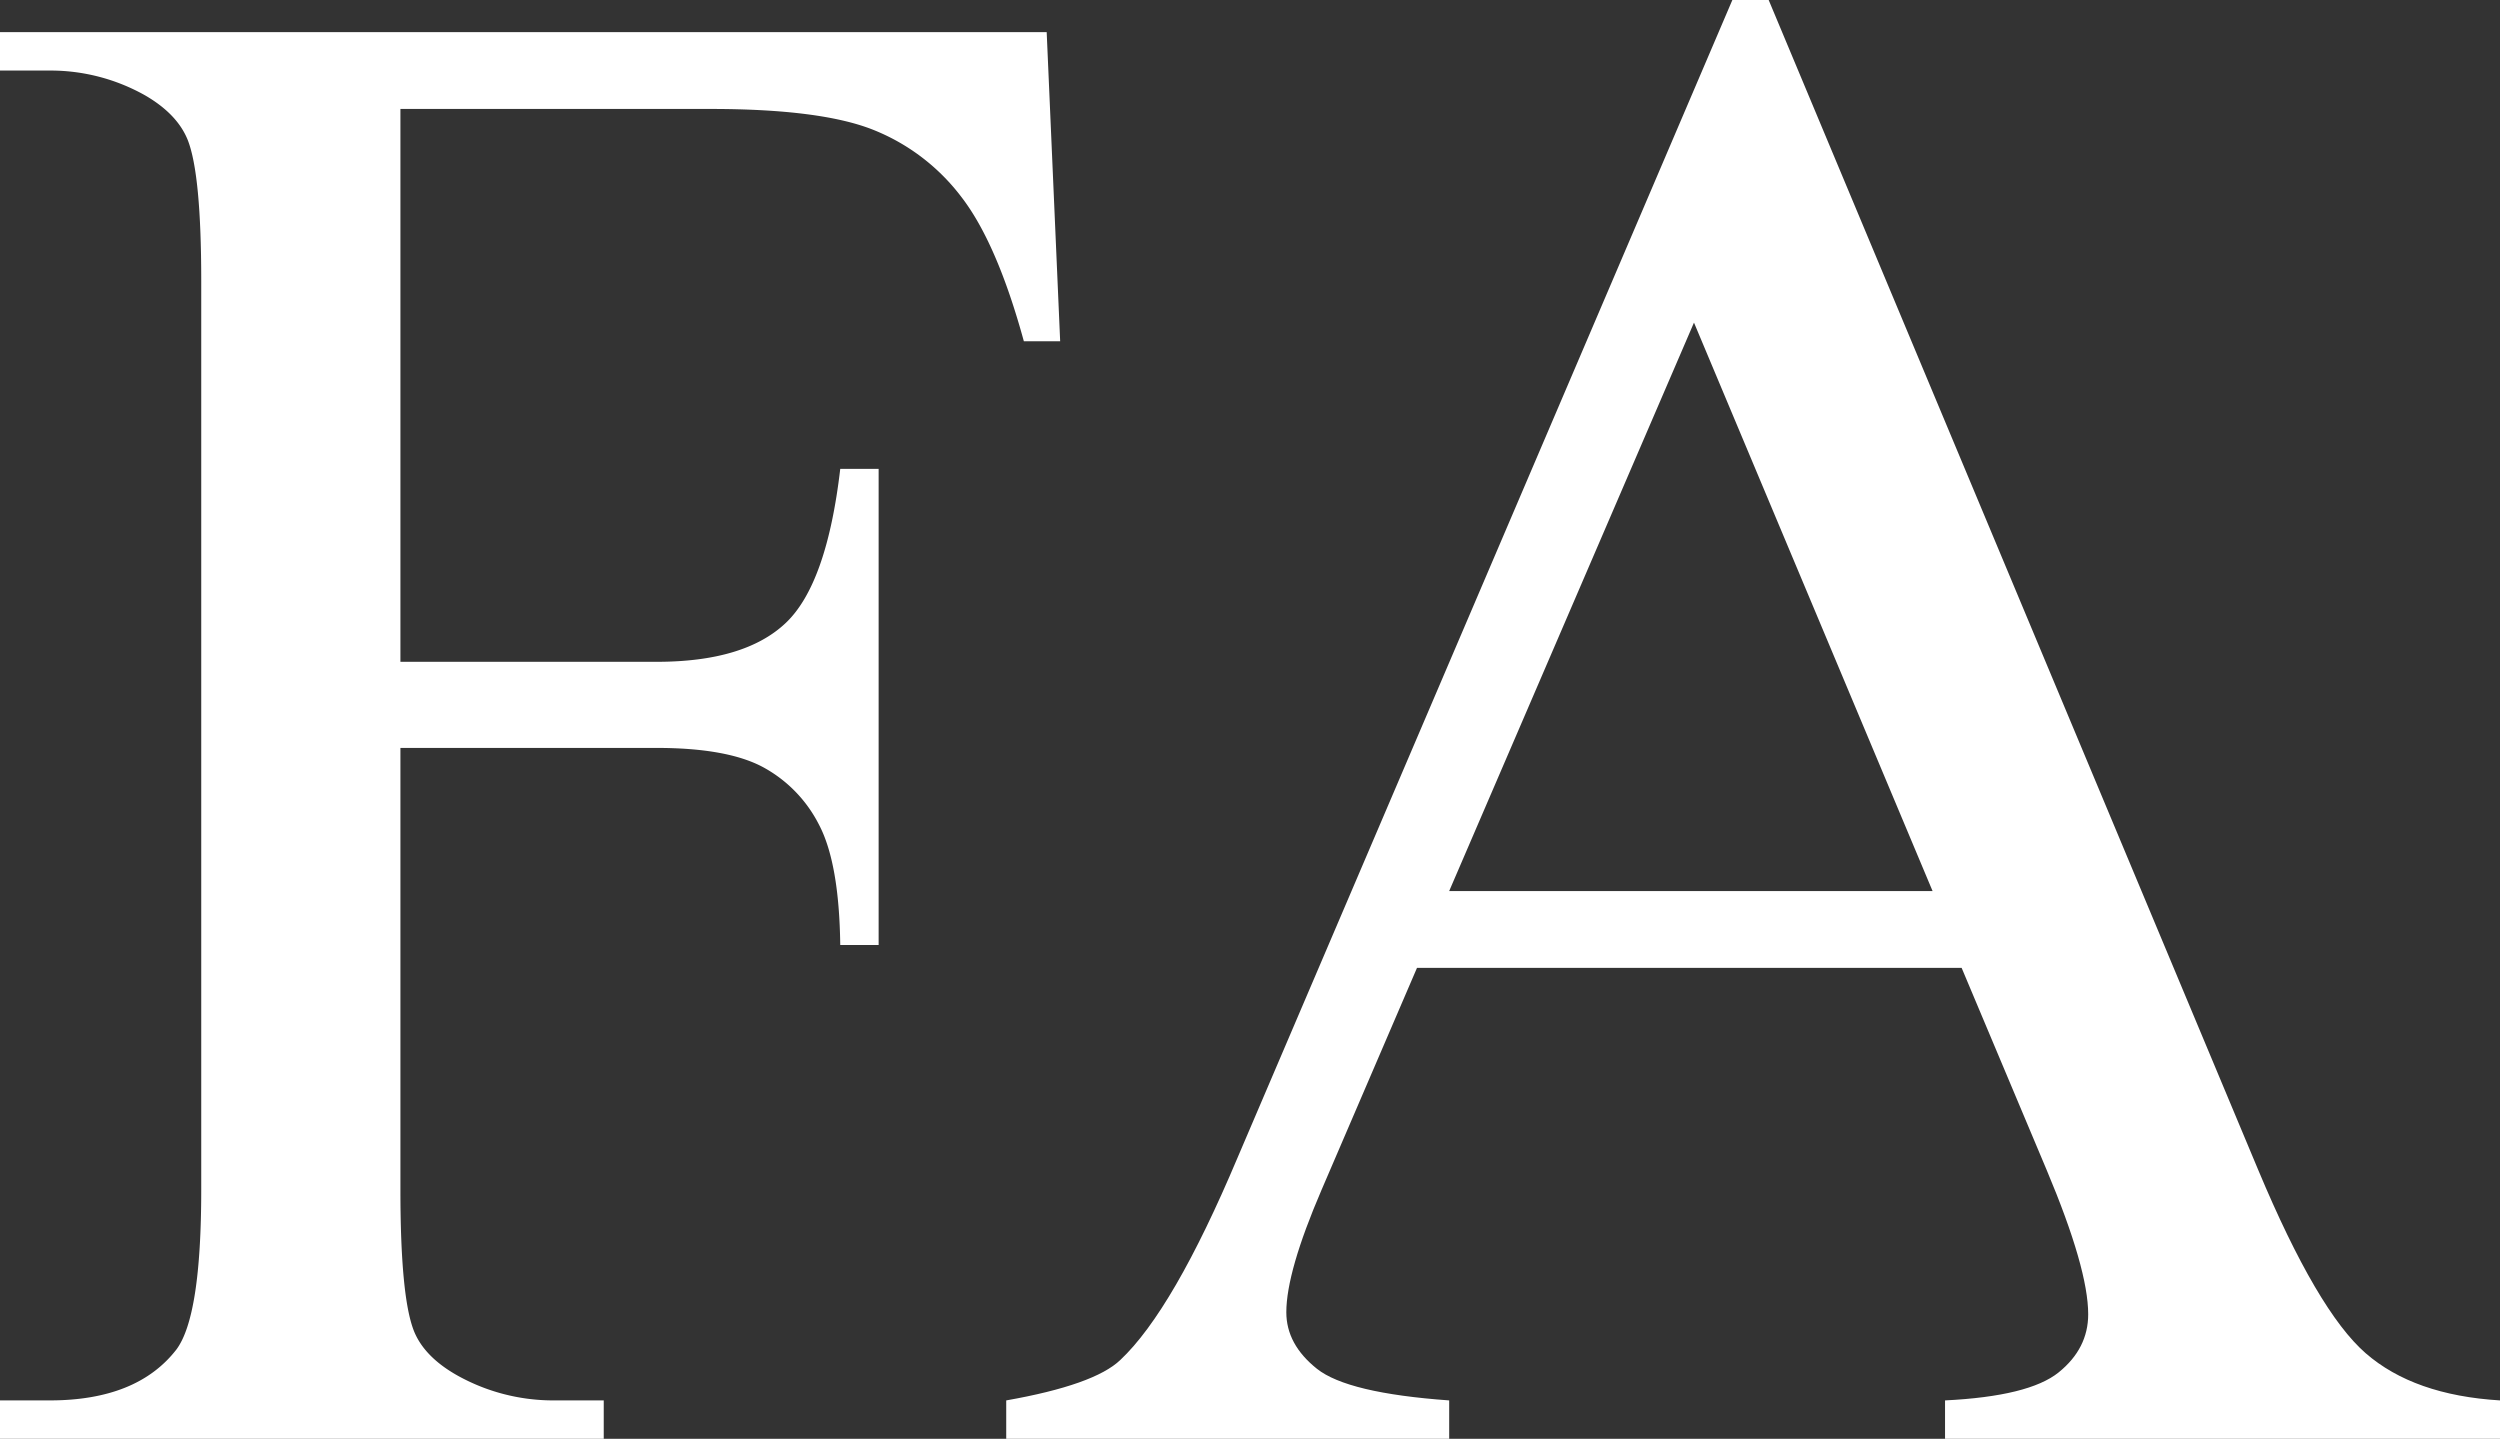
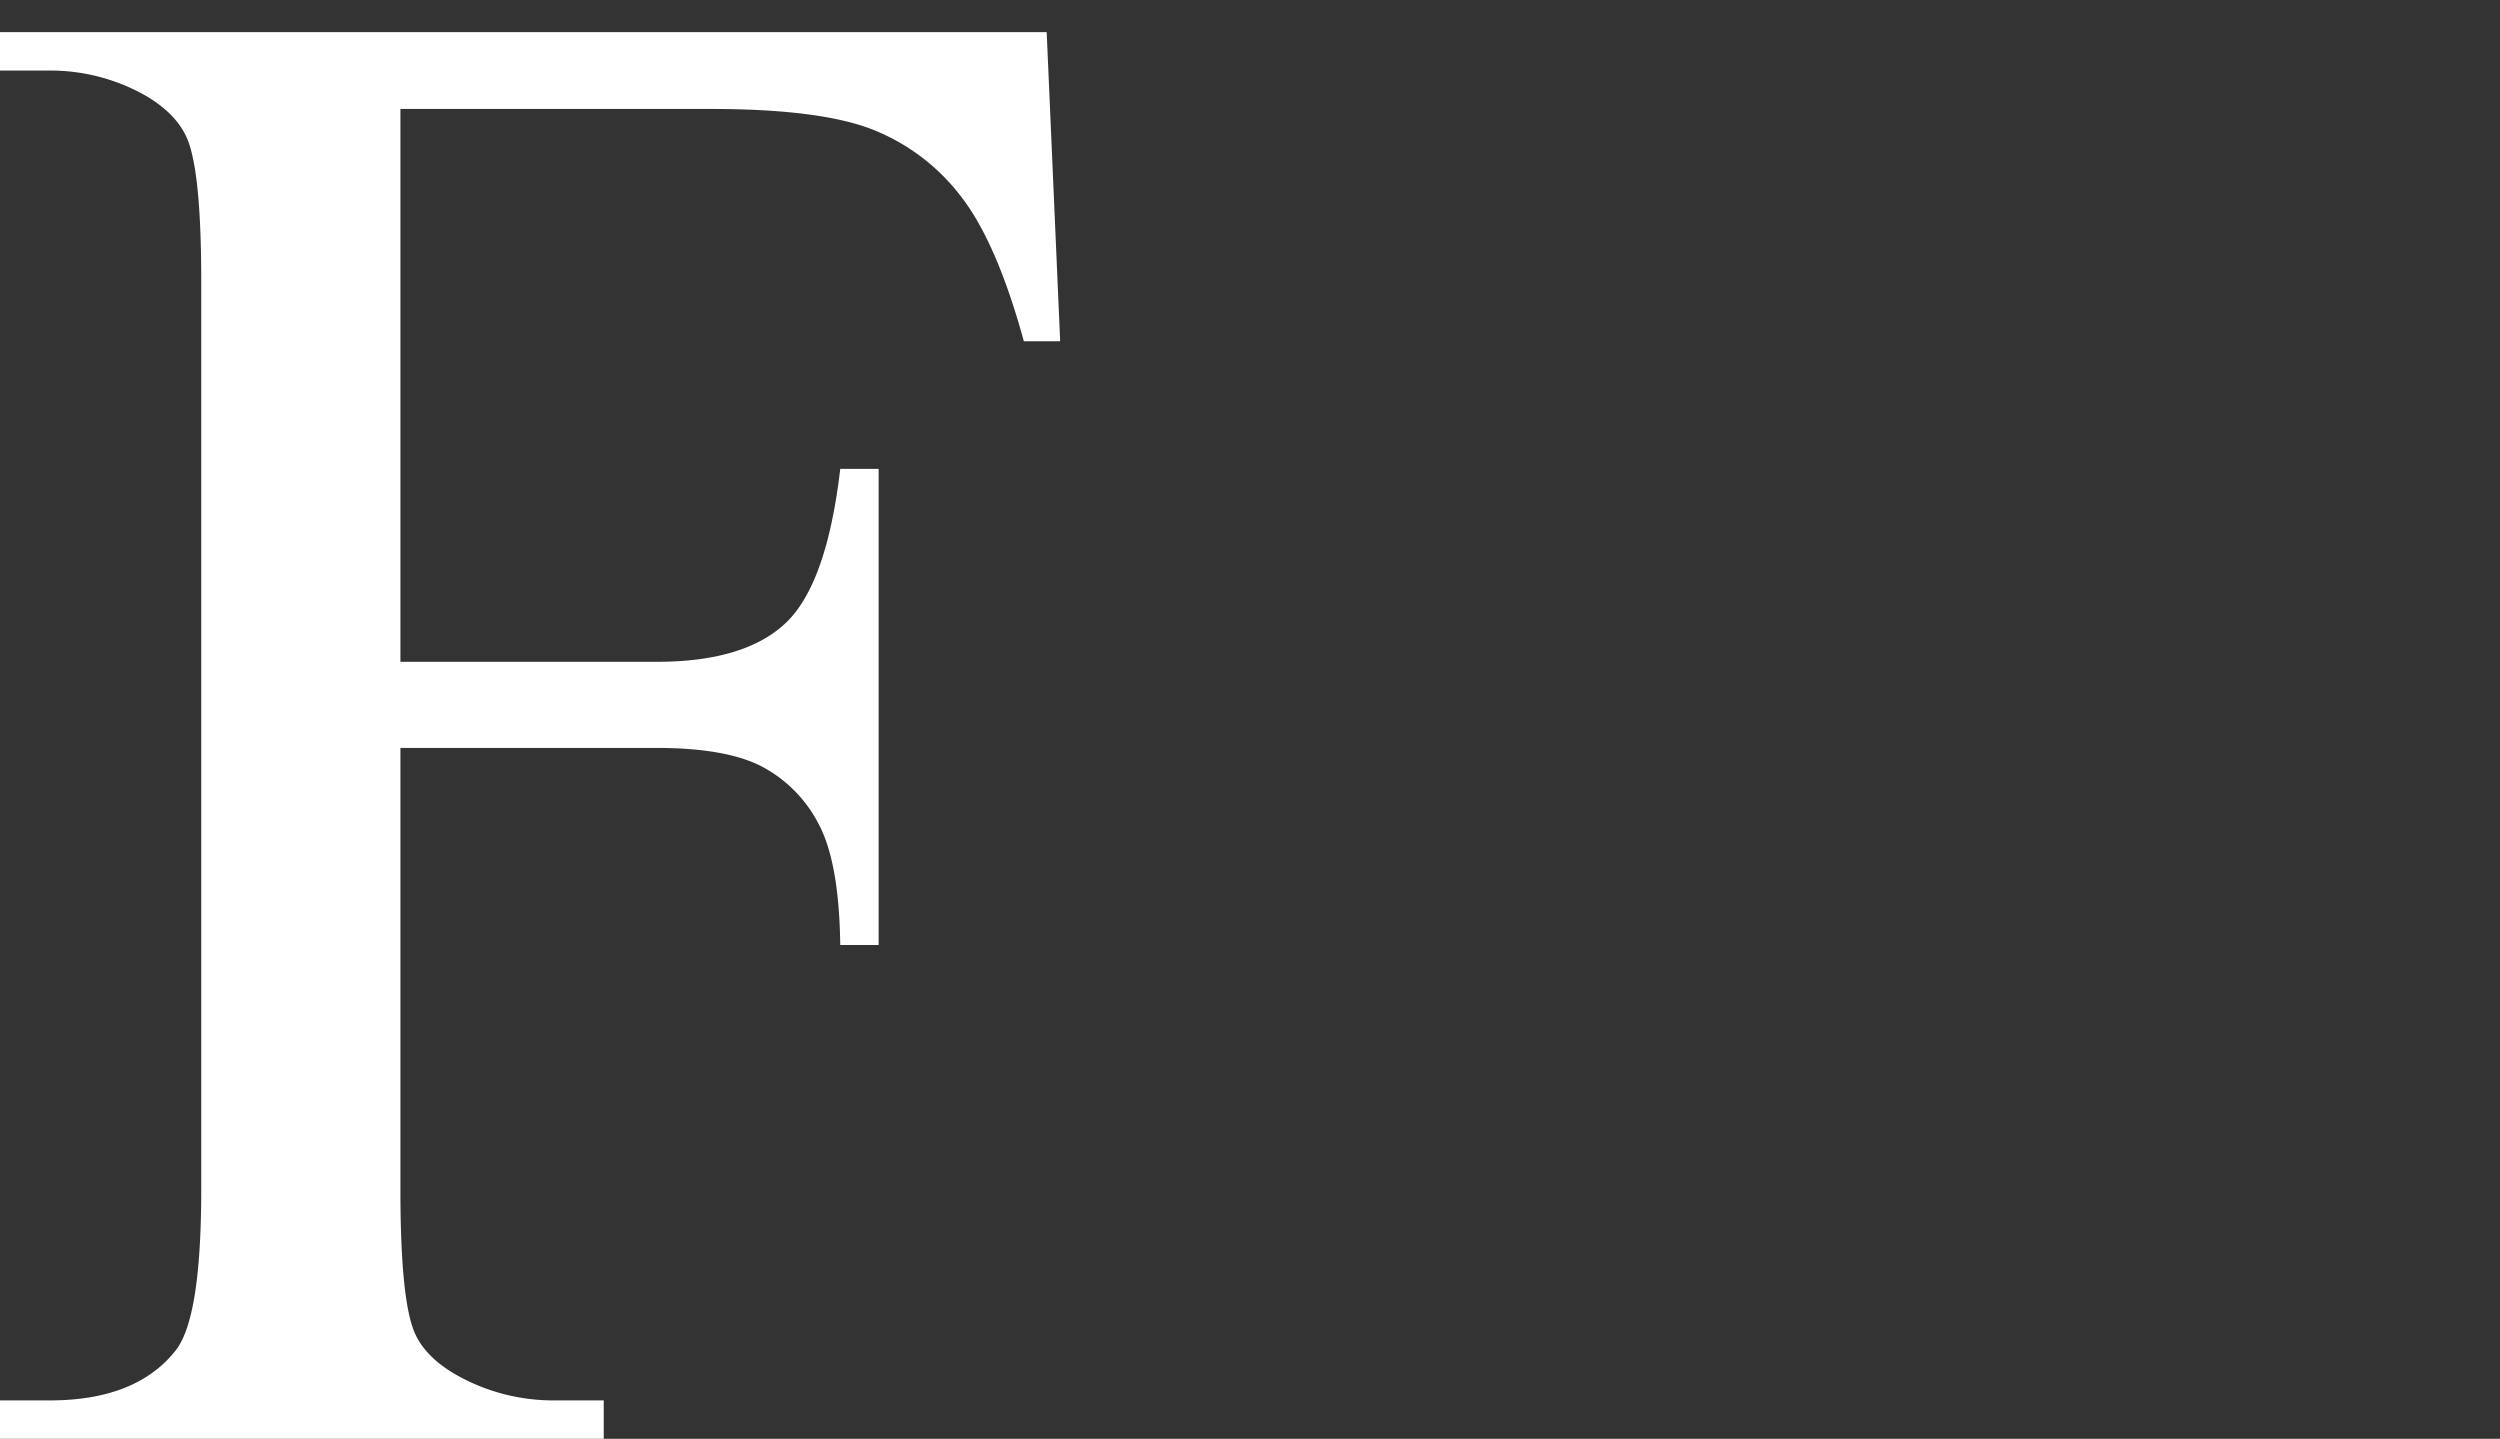
<svg xmlns="http://www.w3.org/2000/svg" viewBox="0 0 602.747 346.892">
  <rect x="0" y="0" width="602.747" height="346.892" fill="#333333" stroke="none" />
  <defs>
    <style>.bc936bf9-5821-4049-9977-12f376e17b9d{fill:#fff;}</style>
  </defs>
  <title>Asset 1</title>
  <g id="e18bb3f8-3bea-4ae0-9793-b89db34fac43" data-name="Layer 2">
    <g id="abc2c143-d17f-4933-a8ab-00049d74ca4d" data-name="图层 1">
      <path class="bc936bf9-5821-4049-9977-12f376e17b9d" d="M96.54,26.261v133.3h61.775q21.255,0,31.138-9.378t13.13-37.141h9.254v114.8h-9.254q-.252-19.753-5.127-29.012A32.46,32.46,0,0,0,183.95,184.95q-8.628-4.625-25.635-4.627H96.54V286.867q0,25.762,3.251,34.014,2.5,6.255,10.5,10.755a47.405,47.405,0,0,0,23.01,6H145.56v9.254H0v-9.254H12.005q21.009,0,30.513-12.255,6-8,6-38.516V67.777q0-25.757-3.251-34.013-2.5-6.249-10.255-10.755a46.489,46.489,0,0,0-23.009-6H0V7.753H252.354l3.25,74.53h-8.753Q240.344,58.526,231.72,47.4a49.748,49.748,0,0,0-21.259-16.132q-12.632-5-39.141-5Z" />
-       <path class="bc936bf9-5821-4049-9977-12f376e17b9d" d="M472.944,233.345H341.64l-23.01,53.522q-8.5,19.76-8.5,29.512,0,7.755,7.378,13.631t31.888,7.628v9.254H242.6v-9.254q21.255-3.751,27.511-9.754,12.756-12,28.262-48.77L417.671,0h8.754L544.473,282.115q14.256,34.015,25.885,44.143t32.389,11.38v9.254h-133.8v-9.254q20.259-1,27.386-6.753t7.128-14.006q0-11-10-34.764Zm-7-18.507L408.417,77.781,349.393,214.838Z" />
    </g>
  </g>
</svg>